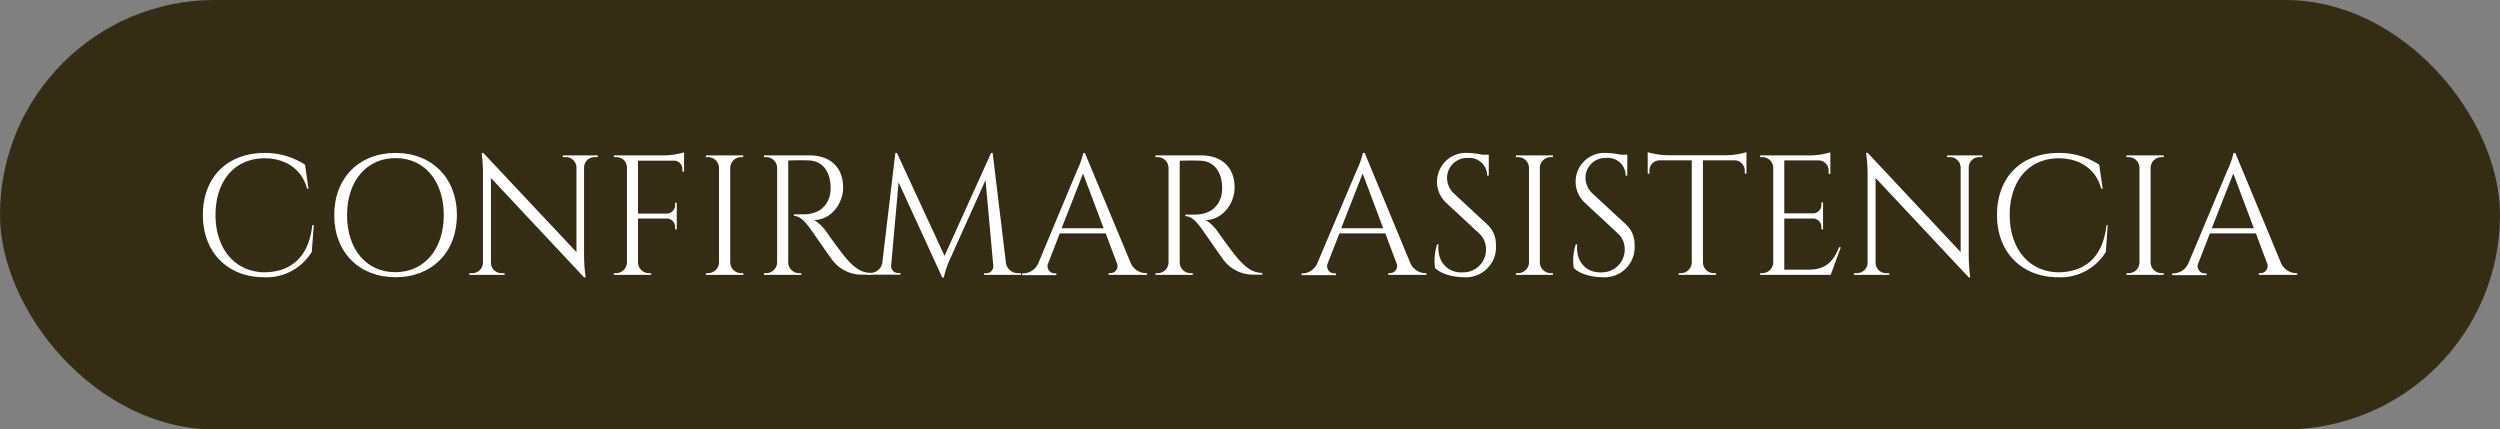
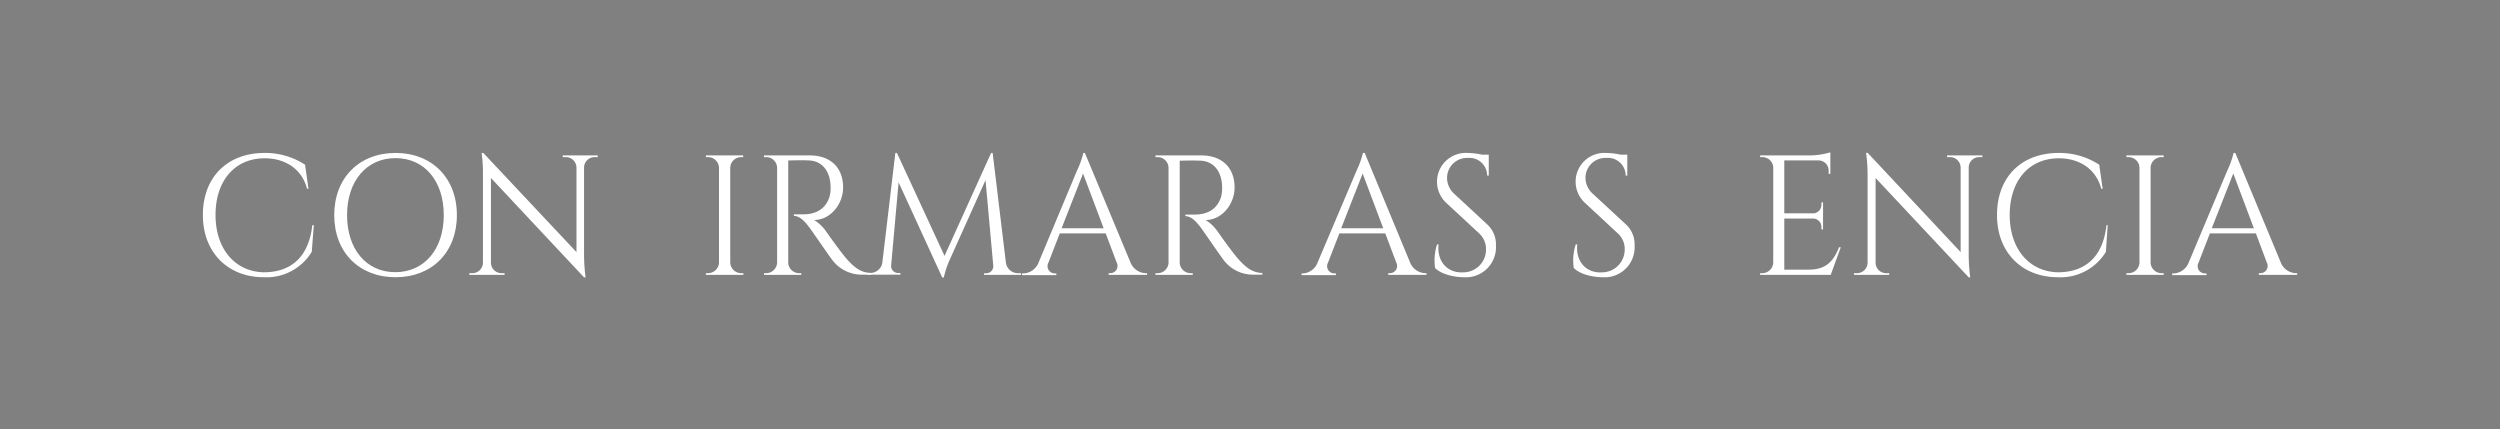
<svg xmlns="http://www.w3.org/2000/svg" viewBox="0 0 425 73">
  <rect x="0" y="0" width="425" height="73" fill="#808080" stroke="none" />
  <defs>
    <style>.cls-1{fill:#342c15;}.cls-2{fill:#fff;}</style>
  </defs>
  <g id="Capa_2" data-name="Capa 2">
    <g id="Capa_1-2" data-name="Capa 1">
-       <rect class="cls-1" width="425" height="73" rx="36.5" />
      <path class="cls-2" d="M53.35,38.26,53,42.81a9,9,0,0,1-8.15,4.32c-6.07,0-10.36-4.17-10.36-10.58S38.63,26,45,26a12.39,12.39,0,0,1,6.86,2l.58,4.09h-.24c-.88-3.38-3.72-5.18-7.21-5.18-5.1,0-8.35,3.85-8.35,9.63s3.31,9.63,8.19,9.75c4.11,0,7.6-2.07,8.26-8Z" />
      <path class="cls-2" d="M77.67,36.57c0,6.34-4.26,10.56-10.43,10.56S56.82,42.91,56.82,36.57,61.07,26,67.24,26,77.67,30.24,77.67,36.57Zm-2.23,0c0-5.81-3.28-9.69-8.2-9.69S59,30.76,59,36.57s3.28,9.7,8.2,9.7S75.44,42.39,75.44,36.57Z" />
      <path class="cls-2" d="M101.61,26.42v.29h-.53a1.79,1.79,0,0,0-1.79,1.74v15a30,30,0,0,0,.26,3.7h-.26L83.46,30.26V44.7a1.79,1.79,0,0,0,1.79,1.74h.53v.29h-6v-.29h.53a1.8,1.8,0,0,0,1.79-1.76V29.61A25.84,25.84,0,0,0,81.88,26h.28L98,42.86V28.47a1.8,1.8,0,0,0-1.79-1.76h-.54v-.29Z" />
-       <path class="cls-2" d="M116.29,26.74v2.43H116v-.43a1.42,1.42,0,0,0-1.4-1.43h-6.14v9h4.91a1.44,1.44,0,0,0,1.4-1.43v-.43h.28V39h-.28v-.42a1.43,1.43,0,0,0-1.37-1.43h-4.94v7.46a1.87,1.87,0,0,0,1.86,1.83h.37v.29h-6.34v-.29h.37a1.87,1.87,0,0,0,1.86-1.83V28.37a1.79,1.79,0,0,0-1.85-1.66h-.37v-.29h8.47a12.82,12.82,0,0,0,3.46-.52Z" />
      <path class="cls-2" d="M126.38,46.73H120v-.29h.37a1.87,1.87,0,0,0,1.86-1.83V28.52a1.87,1.87,0,0,0-1.86-1.81H120v-.29h6.34v.29H126a1.86,1.86,0,0,0-1.86,1.81V44.61A1.87,1.87,0,0,0,126,46.44h.37Z" />
      <path class="cls-2" d="M137.66,26.42c3.52,0,5.67,2.07,5.67,5.45,0,2.81-2.14,5.53-4.93,5.53a7,7,0,0,1,2.08,2s2.5,3.58,3.62,4.8,2.24,2.18,4,2.2v.29h-1.59a6.23,6.23,0,0,1-5.06-2.55c-.33-.39-3.6-5.15-3.83-5.43-.75-1-1.6-2-2.66-2v-.27s.66,0,1.53,0c1.51,0,3.71-.4,4.53-3a5.88,5.88,0,0,0,.18-1.74c-.07-2.62-1.43-4.3-3.59-4.42-1.48-.08-3.24,0-3.61,0V44.61a1.85,1.85,0,0,0,1.85,1.83h.37v.29h-6.34v-.29h.37a1.87,1.87,0,0,0,1.86-1.81V28.53a1.86,1.86,0,0,0-1.86-1.82h-.37v-.29Z" />
      <path class="cls-2" d="M171,44.62a2.06,2.06,0,0,0,2.12,1.82h.46v.29h-6.31v-.28h.46a1.19,1.19,0,0,0,1.13-1.24l-1.32-14.59-6.09,13.55a14.67,14.67,0,0,0-1,3h-.27L152.76,31l-1.27,14.17a1.18,1.18,0,0,0,1.13,1.24h.45v.28h-5.62v-.29h.46A2.06,2.06,0,0,0,150,44.62L152.21,26h.27l8.09,17.5L168.49,26h.26Z" />
      <path class="cls-2" d="M192.18,44.61a2.88,2.88,0,0,0,2.55,1.83H195v.29h-6.53v-.29h.26a1.23,1.23,0,0,0,1.1-1.82l-1.86-4.94h-7.81l-1.94,5a1.23,1.23,0,0,0,1.11,1.8h.25v.29h-5.84v-.29H174a2.88,2.88,0,0,0,2.55-1.83L183.09,29a15.34,15.34,0,0,0,1.08-3h.26Zm-4.56-5.8-3.5-9.31-3.65,9.31Z" />
      <path class="cls-2" d="M204.21,26.42c3.52,0,5.67,2.07,5.67,5.45,0,2.81-2.13,5.53-4.92,5.53a7.1,7.1,0,0,1,2.07,2s2.5,3.58,3.63,4.8,2.24,2.18,3.94,2.2v.29H213A6.23,6.23,0,0,1,208,44.18c-.33-.39-3.6-5.15-3.82-5.43-.76-1-1.61-2-2.67-2v-.27s.66,0,1.54,0c1.5,0,3.7-.4,4.53-3a6.24,6.24,0,0,0,.18-1.74c-.07-2.62-1.44-4.3-3.6-4.42-1.48-.08-3.23,0-3.61,0V44.61a1.86,1.86,0,0,0,1.86,1.83h.36v.29h-6.34v-.29h.36a1.85,1.85,0,0,0,1.86-1.81V28.53a1.85,1.85,0,0,0-1.86-1.82h-.36v-.29Z" />
      <path class="cls-2" d="M239.71,44.61a2.88,2.88,0,0,0,2.55,1.83h.24v.29H236v-.29h.26a1.23,1.23,0,0,0,1.1-1.82l-1.86-4.94h-7.81l-1.94,5a1.23,1.23,0,0,0,1.11,1.8h.25v.29h-5.84v-.29h.26A2.86,2.86,0,0,0,224,44.61L230.62,29a15.34,15.34,0,0,0,1.08-3H232Zm-4.56-5.8-3.5-9.31L228,38.81Z" />
      <path class="cls-2" d="M252.85,38.17a4.59,4.59,0,0,1,1.46,3.54,5.11,5.11,0,0,1-5.43,5.42c-1.43,0-3.78-.4-4.92-1.58a9,9,0,0,1,.34-4h.25c-.29,3,1.6,4.9,4.19,4.75a3.86,3.86,0,0,0,3.88-3.88,3.57,3.57,0,0,0-1.13-2.71l-5.56-5.16A4.9,4.9,0,0,1,249.46,26a13.2,13.2,0,0,1,2.48.29h1.15v3.56h-.28a3,3,0,0,0-3.26-3A3.4,3.4,0,0,0,246,30.22a3.64,3.64,0,0,0,1.17,2.68Z" />
-       <path class="cls-2" d="M264,46.73H257.7v-.29h.37a1.87,1.87,0,0,0,1.86-1.83V28.52a1.87,1.87,0,0,0-1.86-1.81h-.37v-.29H264v.29h-.37a1.86,1.86,0,0,0-1.86,1.81V44.61a1.87,1.87,0,0,0,1.86,1.83H264Z" />
      <path class="cls-2" d="M276.43,38.17a4.58,4.58,0,0,1,1.45,3.54,5.1,5.1,0,0,1-5.43,5.42c-1.42,0-3.77-.4-4.91-1.58a8.7,8.7,0,0,1,.34-4h.25c-.29,3,1.6,4.9,4.18,4.75a3.87,3.87,0,0,0,3.89-3.88,3.54,3.54,0,0,0-1.14-2.71l-5.55-5.16A4.89,4.89,0,0,1,273,26a13.31,13.31,0,0,1,2.49.29h1.15v3.56h-.28a3,3,0,0,0-3.27-3,3.39,3.39,0,0,0-3.56,3.33,3.66,3.66,0,0,0,1.16,2.68Z" />
-       <path class="cls-2" d="M293.4,26.39a12.76,12.76,0,0,0,3.5-.52v3.64h-.29V29A1.74,1.74,0,0,0,295,27.26h-5.5V44.64a1.86,1.86,0,0,0,1.86,1.8h.37v.29h-6.35v-.29h.36a1.86,1.86,0,0,0,1.86-1.78V27.26h-5.5A1.74,1.74,0,0,0,280.4,29v.52h-.29V25.87a12.76,12.76,0,0,0,3.5.52Z" />
      <path class="cls-2" d="M311.22,46.73h-12v-.29h.37a1.87,1.87,0,0,0,1.86-1.83V28.37a1.86,1.86,0,0,0-1.85-1.66h-.37v-.29h8.47a12.37,12.37,0,0,0,3.46-.53v3.67h-.29V29a1.73,1.73,0,0,0-1.63-1.73h-5.91v9h4.9a1.44,1.44,0,0,0,1.41-1.43v-.43h.28V39h-.28v-.42a1.43,1.43,0,0,0-1.38-1.43h-4.93v8.69h4.16c3.07,0,4.25-1.59,5.15-3.8h.29Z" />
      <path class="cls-2" d="M337,26.42v.29h-.53a1.78,1.78,0,0,0-1.79,1.74v15a30,30,0,0,0,.26,3.7h-.26L318.85,30.26V44.7a1.79,1.79,0,0,0,1.79,1.74h.53v.29h-6v-.29h.53a1.8,1.8,0,0,0,1.79-1.76V29.61a25.84,25.84,0,0,0-.26-3.62h.28l15.8,16.87V28.47a1.8,1.8,0,0,0-1.79-1.76H331v-.29Z" />
      <path class="cls-2" d="M358.31,38.26,358,42.81a9,9,0,0,1-8.16,4.32c-6.06,0-10.35-4.17-10.35-10.58S343.59,26,350,26a12.4,12.4,0,0,1,6.87,2l.58,4.09h-.24c-.88-3.38-3.72-5.18-7.21-5.18-5.1,0-8.35,3.85-8.35,9.63s3.31,9.63,8.18,9.75c4.12,0,7.61-2.07,8.27-8Z" />
      <path class="cls-2" d="M367.83,46.73h-6.34v-.29h.37a1.85,1.85,0,0,0,1.85-1.83V28.52a1.85,1.85,0,0,0-1.85-1.81h-.37v-.29h6.34v.29h-.37a1.86,1.86,0,0,0-1.86,1.81V44.61a1.87,1.87,0,0,0,1.86,1.83h.37Z" />
      <path class="cls-2" d="M387.73,44.61a2.87,2.87,0,0,0,2.55,1.83h.24v.29H384v-.29h.25a1.23,1.23,0,0,0,1.1-1.82l-1.85-4.94h-7.82l-1.94,5a1.23,1.23,0,0,0,1.11,1.8h.26v.29h-5.84v-.29h.26a2.88,2.88,0,0,0,2.54-1.83L378.64,29a15.43,15.43,0,0,0,1.07-3H380Zm-4.57-5.8-3.5-9.31L376,38.81Z" />
    </g>
  </g>
</svg>